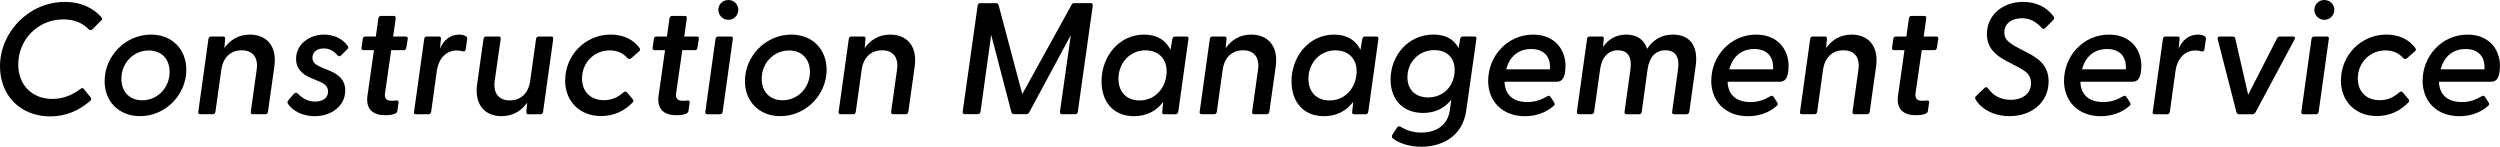
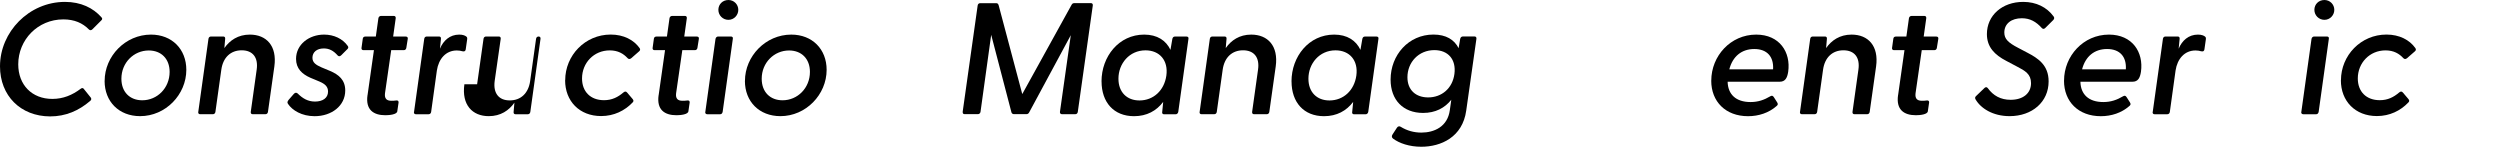
<svg xmlns="http://www.w3.org/2000/svg" id="_レイヤー_2" data-name="レイヤー 2" viewBox="0 0 567.15 33.3">
  <g id="_レイヤー_1-2" data-name="レイヤー 1">
    <g>
      <path d="m0,15.05C0,7.24,6.58.43,14.74.43c3.61,0,6.4,1.37,8.27,3.49.25.25.22.5-.04.72l-2.02,2.02c-.25.25-.54.25-.76.04-1.45-1.48-3.32-2.3-5.82-2.3-5.82,0-10.23,4.64-10.23,10.19,0,4.68,3.11,7.85,7.73,7.85,2.46,0,4.52-.86,6.43-2.3.29-.22.54-.22.72.04l1.59,1.98c.18.29.11.54-.18.76-2.57,2.2-5.53,3.49-9.07,3.49C4.66,26.38,0,21.71,0,15.05Z" />
      <path d="m23.74,18.36c0-5.62,4.7-10.51,10.51-10.51,4.77,0,8.02,3.31,8.02,7.99,0,5.62-4.7,10.51-10.48,10.51-4.81,0-8.06-3.31-8.06-7.99Zm8.53,4.39c3.4,0,6.21-2.77,6.21-6.44,0-2.99-1.92-4.86-4.73-4.86-3.4,0-6.21,2.77-6.21,6.41,0,3.02,1.92,4.89,4.73,4.89Z" />
      <path d="m44.98,25.38l2.31-16.56c.04-.32.25-.54.58-.54h2.78c.33,0,.47.22.43.54l-.18,2.09c1.23-1.76,3.11-3.06,5.78-3.06,3.76,0,6.21,2.56,5.56,7.23l-1.45,10.29c-.04.32-.25.54-.58.54h-2.89c-.33,0-.47-.22-.43-.54l1.34-9.57c.4-2.77-.9-4.39-3.4-4.39s-4.23,1.62-4.62,4.39l-1.34,9.57c-.04.32-.25.54-.58.54h-2.89c-.33,0-.47-.22-.43-.54Z" />
      <path d="m65.35,23.58c-.22-.29-.18-.54.14-.94l1.16-1.33c.33-.36.61-.32.87-.11,1.16,1.15,2.35,1.84,3.94,1.84,1.73,0,2.96-.79,2.96-2.27,0-1.12-.69-1.73-1.95-2.27l-2.06-.86c-1.88-.83-3.25-2.09-3.25-4.28,0-3.28,2.96-5.51,6.36-5.51,2.24,0,4.23.94,5.38,2.59.18.25.14.5-.11.72l-1.37,1.37c-.33.32-.58.29-.83.04-.94-1.08-1.92-1.58-3.14-1.58-1.59,0-2.57.86-2.57,2.12,0,1.08.79,1.62,2.02,2.16l1.99.83c1.95.83,3.43,2.02,3.43,4.43,0,3.49-3.11,5.83-6.94,5.83-2.93,0-5.06-1.33-6.03-2.77Z" />
      <path d="m83.38,21.6l1.45-10.22h-2.35c-.33,0-.51-.18-.47-.5l.29-2.09c.04-.32.25-.5.58-.5h2.38l.58-4.14c.04-.32.29-.54.61-.54h2.89c.33,0,.47.22.43.54l-.58,4.14h2.85c.33,0,.51.18.47.5l-.33,2.05c-.04.32-.25.54-.58.54h-2.85l-1.41,9.79c-.14,1.19.36,1.69,1.45,1.69.33,0,.65,0,1.12-.07.36-.04.54.14.51.47l-.29,1.98c-.07.72-1.73.9-2.71.9-2.71,0-4.52-1.26-4.05-4.54Z" />
      <path d="m93.93,25.38l2.31-16.56c.04-.32.25-.54.58-.54h2.78c.33,0,.47.22.43.54l-.22,2.23c.76-1.84,2.24-3.2,4.37-3.2.83,0,1.3.22,1.55.4s.29.32.25.68l-.33,2.3c-.07.4-.33.5-.76.4-.36-.11-.76-.18-1.26-.18-2.49,0-4.12,1.91-4.52,4.54l-1.3,9.39c-.04.32-.25.54-.58.54h-2.89c-.33,0-.47-.22-.43-.54Z" />
-       <path d="m108.24,19.11l1.45-10.29c.04-.32.25-.54.58-.54h2.89c.33,0,.47.22.43.54l-1.37,9.57c-.36,2.77.94,4.39,3.43,4.39s4.23-1.62,4.62-4.39l1.34-9.57c.04-.32.25-.54.58-.54h2.89c.33,0,.47.22.43.54l-2.31,16.56c-.04.32-.25.54-.58.54h-2.78c-.33,0-.47-.22-.43-.54l.18-2.09c-1.23,1.76-3.11,3.06-5.82,3.06-3.72,0-6.18-2.56-5.53-7.23Z" />
+       <path d="m108.24,19.11l1.45-10.29c.04-.32.25-.54.58-.54h2.89c.33,0,.47.22.43.54l-1.37,9.57c-.36,2.77.94,4.39,3.43,4.39s4.23-1.62,4.62-4.39l1.34-9.57c.04-.32.25-.54.58-.54c.33,0,.47.22.43.54l-2.31,16.56c-.04.32-.25.54-.58.54h-2.78c-.33,0-.47-.22-.43-.54l.18-2.09c-1.23,1.76-3.11,3.06-5.82,3.06-3.72,0-6.18-2.56-5.53-7.23Z" />
      <path d="m128.22,18.21c0-5.65,4.52-10.37,10.33-10.37,2.93,0,5.24,1.22,6.54,3.06.18.25.18.5-.07.72l-1.81,1.58c-.33.29-.65.22-.87-.04-.9-.97-2.13-1.73-4.01-1.73-3.61,0-6.29,2.84-6.29,6.37,0,2.95,1.88,4.93,4.99,4.93,1.84,0,3.18-.72,4.37-1.73.33-.29.61-.32.87,0l1.26,1.48c.25.32.22.54-.04.79-1.77,1.84-4.19,3.06-7.12,3.06-4.91,0-8.17-3.38-8.17-8.13Z" />
      <path d="m149.42,21.6l1.45-10.22h-2.35c-.33,0-.51-.18-.47-.5l.29-2.09c.04-.32.25-.5.58-.5h2.38l.58-4.14c.04-.32.29-.54.61-.54h2.89c.33,0,.47.22.43.54l-.58,4.14h2.85c.33,0,.51.18.47.5l-.33,2.05c-.04.32-.25.54-.58.54h-2.85l-1.41,9.79c-.14,1.19.36,1.69,1.45,1.69.33,0,.65,0,1.12-.07.36-.04.54.14.51.47l-.29,1.98c-.07.72-1.73.9-2.71.9-2.71,0-4.52-1.26-4.05-4.54Z" />
      <path d="m160.01,25.38l2.31-16.56c.07-.32.29-.54.61-.54h2.89c.33,0,.51.22.43.54l-2.31,16.56c-.07.32-.25.54-.58.54h-2.89c-.33,0-.54-.22-.47-.54Zm5.24-25.38c1.26,0,2.24,1.01,2.24,2.23s-.98,2.27-2.24,2.27-2.28-1.01-2.28-2.27.98-2.23,2.28-2.23Z" />
      <path d="m169,18.36c0-5.62,4.7-10.51,10.51-10.51,4.77,0,8.02,3.31,8.02,7.99,0,5.62-4.7,10.51-10.48,10.51-4.81,0-8.06-3.31-8.06-7.99Zm8.53,4.39c3.4,0,6.21-2.77,6.21-6.44,0-2.99-1.92-4.86-4.73-4.86-3.4,0-6.21,2.77-6.21,6.41,0,3.02,1.92,4.89,4.73,4.89Z" />
-       <path d="m190.25,25.38l2.31-16.56c.04-.32.25-.54.58-.54h2.78c.33,0,.47.22.43.54l-.18,2.09c1.23-1.76,3.11-3.06,5.78-3.06,3.76,0,6.21,2.56,5.56,7.23l-1.45,10.29c-.04.32-.25.54-.58.54h-2.89c-.33,0-.47-.22-.43-.54l1.34-9.57c.4-2.77-.9-4.39-3.4-4.39s-4.23,1.62-4.62,4.39l-1.34,9.57c-.04.32-.25.54-.58.54h-2.89c-.33,0-.47-.22-.43-.54Z" />
      <path d="m218.39,25.38l3.4-24.12c.04-.32.25-.54.58-.54h3.61c.33,0,.47.14.58.5l5.35,20.12,11.2-20.27c.14-.25.33-.36.61-.36h3.76c.33,0,.47.22.43.54l-3.4,24.12c-.04.32-.25.54-.58.54h-3c-.33,0-.51-.22-.47-.54l2.46-17.39-9.43,17.49c-.14.29-.36.43-.65.43h-2.78c-.29,0-.54-.14-.61-.43l-4.59-17.57-2.42,17.46c-.04.32-.29.54-.61.54h-3c-.33,0-.47-.22-.43-.54Z" />
      <path d="m249.89,18.47c0-5.65,3.94-10.62,9.68-10.62,2.96,0,4.95,1.33,5.96,3.46l.43-2.48c.07-.32.25-.54.58-.54h2.64c.33,0,.51.22.43.54l-2.31,16.56c-.07.32-.29.54-.61.54h-2.6c-.33,0-.51-.22-.43-.54l.22-2.27c-1.52,2.02-3.72,3.24-6.61,3.24-4.62,0-7.37-3.17-7.37-7.88Zm8.6,4.32c3.18,0,5.64-2.27,6.11-5.65.47-3.42-1.52-5.72-4.73-5.72-3.65,0-6.14,2.99-6.14,6.44,0,3.06,1.92,4.93,4.77,4.93Z" />
      <path d="m272.15,25.38l2.31-16.56c.04-.32.25-.54.58-.54h2.78c.33,0,.47.22.43.54l-.18,2.09c1.23-1.76,3.11-3.06,5.78-3.06,3.76,0,6.21,2.56,5.56,7.23l-1.45,10.29c-.04.32-.25.54-.58.54h-2.89c-.33,0-.47-.22-.43-.54l1.34-9.57c.4-2.77-.9-4.39-3.4-4.39s-4.23,1.62-4.62,4.39l-1.34,9.57c-.04.32-.25.54-.58.54h-2.89c-.33,0-.47-.22-.43-.54Z" />
      <path d="m292.99,18.47c0-5.65,3.94-10.62,9.68-10.62,2.96,0,4.95,1.33,5.96,3.46l.43-2.48c.07-.32.25-.54.58-.54h2.64c.33,0,.51.22.43.54l-2.31,16.56c-.07.32-.29.54-.61.54h-2.6c-.33,0-.51-.22-.43-.54l.22-2.27c-1.52,2.02-3.72,3.24-6.61,3.24-4.62,0-7.37-3.17-7.37-7.88Zm8.6,4.32c3.18,0,5.64-2.27,6.11-5.65.47-3.42-1.52-5.72-4.73-5.72-3.65,0-6.14,2.99-6.14,6.44,0,3.06,1.92,4.93,4.77,4.93Z" />
      <path d="m316.04,31.46c-.33-.25-.36-.61-.14-.94l1.01-1.55c.22-.32.51-.4.83-.22,1.45.9,3.04,1.33,4.7,1.33,2.89,0,5.96-1.3,6.47-5.11l.33-2.34c-1.48,1.87-3.61,2.99-6.4,2.99-4.52,0-7.37-2.95-7.37-7.56,0-5.58,4.08-10.22,9.72-10.22,2.85,0,4.73,1.15,5.71,3.09l.36-2.12c.07-.32.29-.54.61-.54h2.64c.33,0,.47.22.43.54l-2.31,16.27c-.83,6.05-5.75,8.21-10.19,8.21-2.71,0-4.99-.79-6.4-1.84Zm7.95-9.36c3.07,0,5.53-2.05,5.96-5.33.43-3.31-1.45-5.4-4.55-5.4-3.58,0-6.11,2.77-6.11,6.16,0,2.92,1.92,4.57,4.7,4.57Z" />
-       <path d="m337.61,18.29c0-5.58,4.37-10.44,10.19-10.44,5.31,0,7.88,4,7.26,8.42-.22,1.44-.69,2.27-1.92,2.27h-11.82c.07,2.84,1.84,4.61,5.2,4.61,1.7,0,3.07-.47,4.52-1.33.33-.18.54-.11.76.22l.76,1.19c.25.4.14.61-.18.86-1.73,1.51-4.01,2.27-6.43,2.27-5.09,0-8.35-3.31-8.35-8.06Zm14.02-2.56c.18-2.88-1.37-4.61-4.26-4.61s-4.91,1.69-5.67,4.61h9.94Z" />
-       <path d="m357.73,25.38l2.31-16.56c.04-.32.25-.54.58-.54h2.78c.33,0,.47.22.43.54l-.18,1.84c1.12-1.62,2.82-2.81,5.28-2.81s4.05,1.12,4.73,3.24c1.19-1.84,3.04-3.24,5.85-3.24,3.79,0,5.82,2.48,5.17,7.13l-1.45,10.4c-.04.32-.29.54-.61.54h-2.85c-.33,0-.47-.22-.43-.54l1.34-9.65c.4-2.77-.58-4.32-2.85-4.32s-3.65,1.51-4.05,4.25l-1.34,9.72c-.04.32-.25.54-.58.54h-2.89c-.33,0-.47-.22-.43-.54l1.34-9.65c.4-2.77-.61-4.32-2.82-4.32s-3.69,1.55-4.05,4.28l-1.37,9.68c-.04.32-.25.54-.58.54h-2.89c-.33,0-.47-.22-.43-.54Z" />
      <path d="m388.22,18.29c0-5.58,4.37-10.44,10.19-10.44,5.31,0,7.88,4,7.26,8.42-.22,1.44-.69,2.27-1.92,2.27h-11.82c.07,2.84,1.84,4.61,5.2,4.61,1.7,0,3.07-.47,4.52-1.33.33-.18.54-.11.76.22l.76,1.19c.25.4.14.61-.18.86-1.73,1.51-4.01,2.27-6.43,2.27-5.09,0-8.35-3.31-8.35-8.06Zm14.02-2.56c.18-2.88-1.37-4.61-4.26-4.61s-4.91,1.69-5.67,4.61h9.94Z" />
      <path d="m408.35,25.38l2.31-16.56c.04-.32.25-.54.58-.54h2.78c.33,0,.47.22.43.54l-.18,2.09c1.23-1.76,3.11-3.06,5.78-3.06,3.76,0,6.21,2.56,5.56,7.23l-1.45,10.29c-.04.32-.25.54-.58.54h-2.89c-.33,0-.47-.22-.43-.54l1.34-9.57c.4-2.77-.9-4.39-3.4-4.39s-4.23,1.62-4.62,4.39l-1.34,9.57c-.04.32-.25.54-.58.54h-2.89c-.33,0-.47-.22-.43-.54Z" />
      <path d="m430.6,21.6l1.45-10.22h-2.35c-.33,0-.51-.18-.47-.5l.29-2.09c.04-.32.25-.5.58-.5h2.38l.58-4.14c.04-.32.29-.54.61-.54h2.89c.33,0,.47.22.43.54l-.58,4.14h2.85c.33,0,.51.18.47.5l-.33,2.05c-.04.32-.25.54-.58.54h-2.85l-1.41,9.79c-.14,1.19.36,1.69,1.45,1.69.33,0,.65,0,1.12-.07.36-.04.54.14.51.47l-.29,1.98c-.07.72-1.73.9-2.71.9-2.71,0-4.52-1.26-4.05-4.54Z" />
      <path d="m448.16,22.53c-.14-.29-.11-.5.11-.72l1.95-1.87c.25-.22.51-.22.72.04,1.26,1.73,2.93,2.66,5.2,2.66,2.78,0,4.62-1.44,4.62-3.78,0-2.05-1.34-2.81-3.22-3.78l-2.38-1.26c-2.64-1.37-4.41-3.13-4.41-6.08,0-4.25,3.47-7.31,8.24-7.31,2.93,0,5.35,1.19,6.9,3.31.18.25.18.5-.07.79l-1.81,1.8c-.29.29-.54.29-.79.04-1.3-1.44-2.67-2.23-4.55-2.23-2.35,0-3.97,1.22-3.97,3.24,0,1.44.87,2.3,3.11,3.46l2.13,1.12c2.42,1.26,4.81,2.81,4.81,6.51,0,4.64-3.72,7.88-8.85,7.88-3.83,0-6.58-1.8-7.73-3.82Z" />
      <path d="m468.25,18.29c0-5.58,4.37-10.44,10.19-10.44,5.31,0,7.88,4,7.26,8.42-.22,1.44-.69,2.27-1.92,2.27h-11.82c.07,2.84,1.84,4.61,5.2,4.61,1.7,0,3.07-.47,4.52-1.33.33-.18.54-.11.76.22l.76,1.19c.25.4.14.61-.18.86-1.73,1.51-4.01,2.27-6.43,2.27-5.09,0-8.35-3.31-8.35-8.06Zm14.02-2.56c.18-2.88-1.37-4.61-4.26-4.61s-4.91,1.69-5.67,4.61h9.94Z" />
      <path d="m488.37,25.38l2.31-16.56c.04-.32.25-.54.58-.54h2.78c.33,0,.47.22.43.54l-.22,2.23c.76-1.84,2.24-3.2,4.37-3.2.83,0,1.3.22,1.55.4s.29.32.25.68l-.33,2.3c-.07.4-.33.5-.76.4-.36-.11-.76-.18-1.26-.18-2.49,0-4.12,1.91-4.52,4.54l-1.3,9.39c-.04.32-.25.54-.58.54h-2.89c-.33,0-.47-.22-.43-.54Z" />
-       <path d="m507.37,25.49l-4.26-16.59c-.11-.4.07-.61.47-.61h2.93c.29,0,.51.14.58.43l2.93,12.78,6.54-12.78c.14-.29.36-.43.65-.43h3c.4,0,.58.22.36.61l-8.89,16.59c-.14.29-.4.43-.69.43h-3c-.29,0-.54-.14-.61-.43Z" />
      <path d="m522.08,25.38l2.31-16.56c.07-.32.29-.54.61-.54h2.89c.33,0,.51.22.43.54l-2.31,16.56c-.07.32-.25.54-.58.54h-2.89c-.33,0-.54-.22-.47-.54Zm5.24-25.38c1.26,0,2.24,1.01,2.24,2.23s-.98,2.27-2.24,2.27-2.28-1.01-2.28-2.27.98-2.23,2.28-2.23Z" />
      <path d="m531.07,18.21c0-5.65,4.52-10.37,10.33-10.37,2.93,0,5.24,1.22,6.54,3.06.18.25.18.5-.07.72l-1.81,1.58c-.33.29-.65.22-.87-.04-.9-.97-2.13-1.73-4.01-1.73-3.61,0-6.29,2.84-6.29,6.37,0,2.95,1.88,4.93,4.99,4.93,1.84,0,3.18-.72,4.37-1.73.33-.29.61-.32.87,0l1.26,1.48c.25.32.22.54-.04.79-1.77,1.84-4.19,3.06-7.12,3.06-4.91,0-8.17-3.38-8.17-8.13Z" />
-       <path d="m549.6,18.29c0-5.58,4.37-10.44,10.19-10.44,5.31,0,7.88,4,7.26,8.42-.22,1.44-.69,2.27-1.92,2.27h-11.82c.07,2.84,1.84,4.61,5.2,4.61,1.7,0,3.07-.47,4.52-1.33.33-.18.54-.11.76.22l.76,1.19c.25.4.14.61-.18.86-1.73,1.51-4.01,2.27-6.43,2.27-5.09,0-8.35-3.31-8.35-8.06Zm14.02-2.56c.18-2.88-1.37-4.61-4.26-4.61s-4.91,1.69-5.67,4.61h9.94Z" />
    </g>
  </g>
</svg>